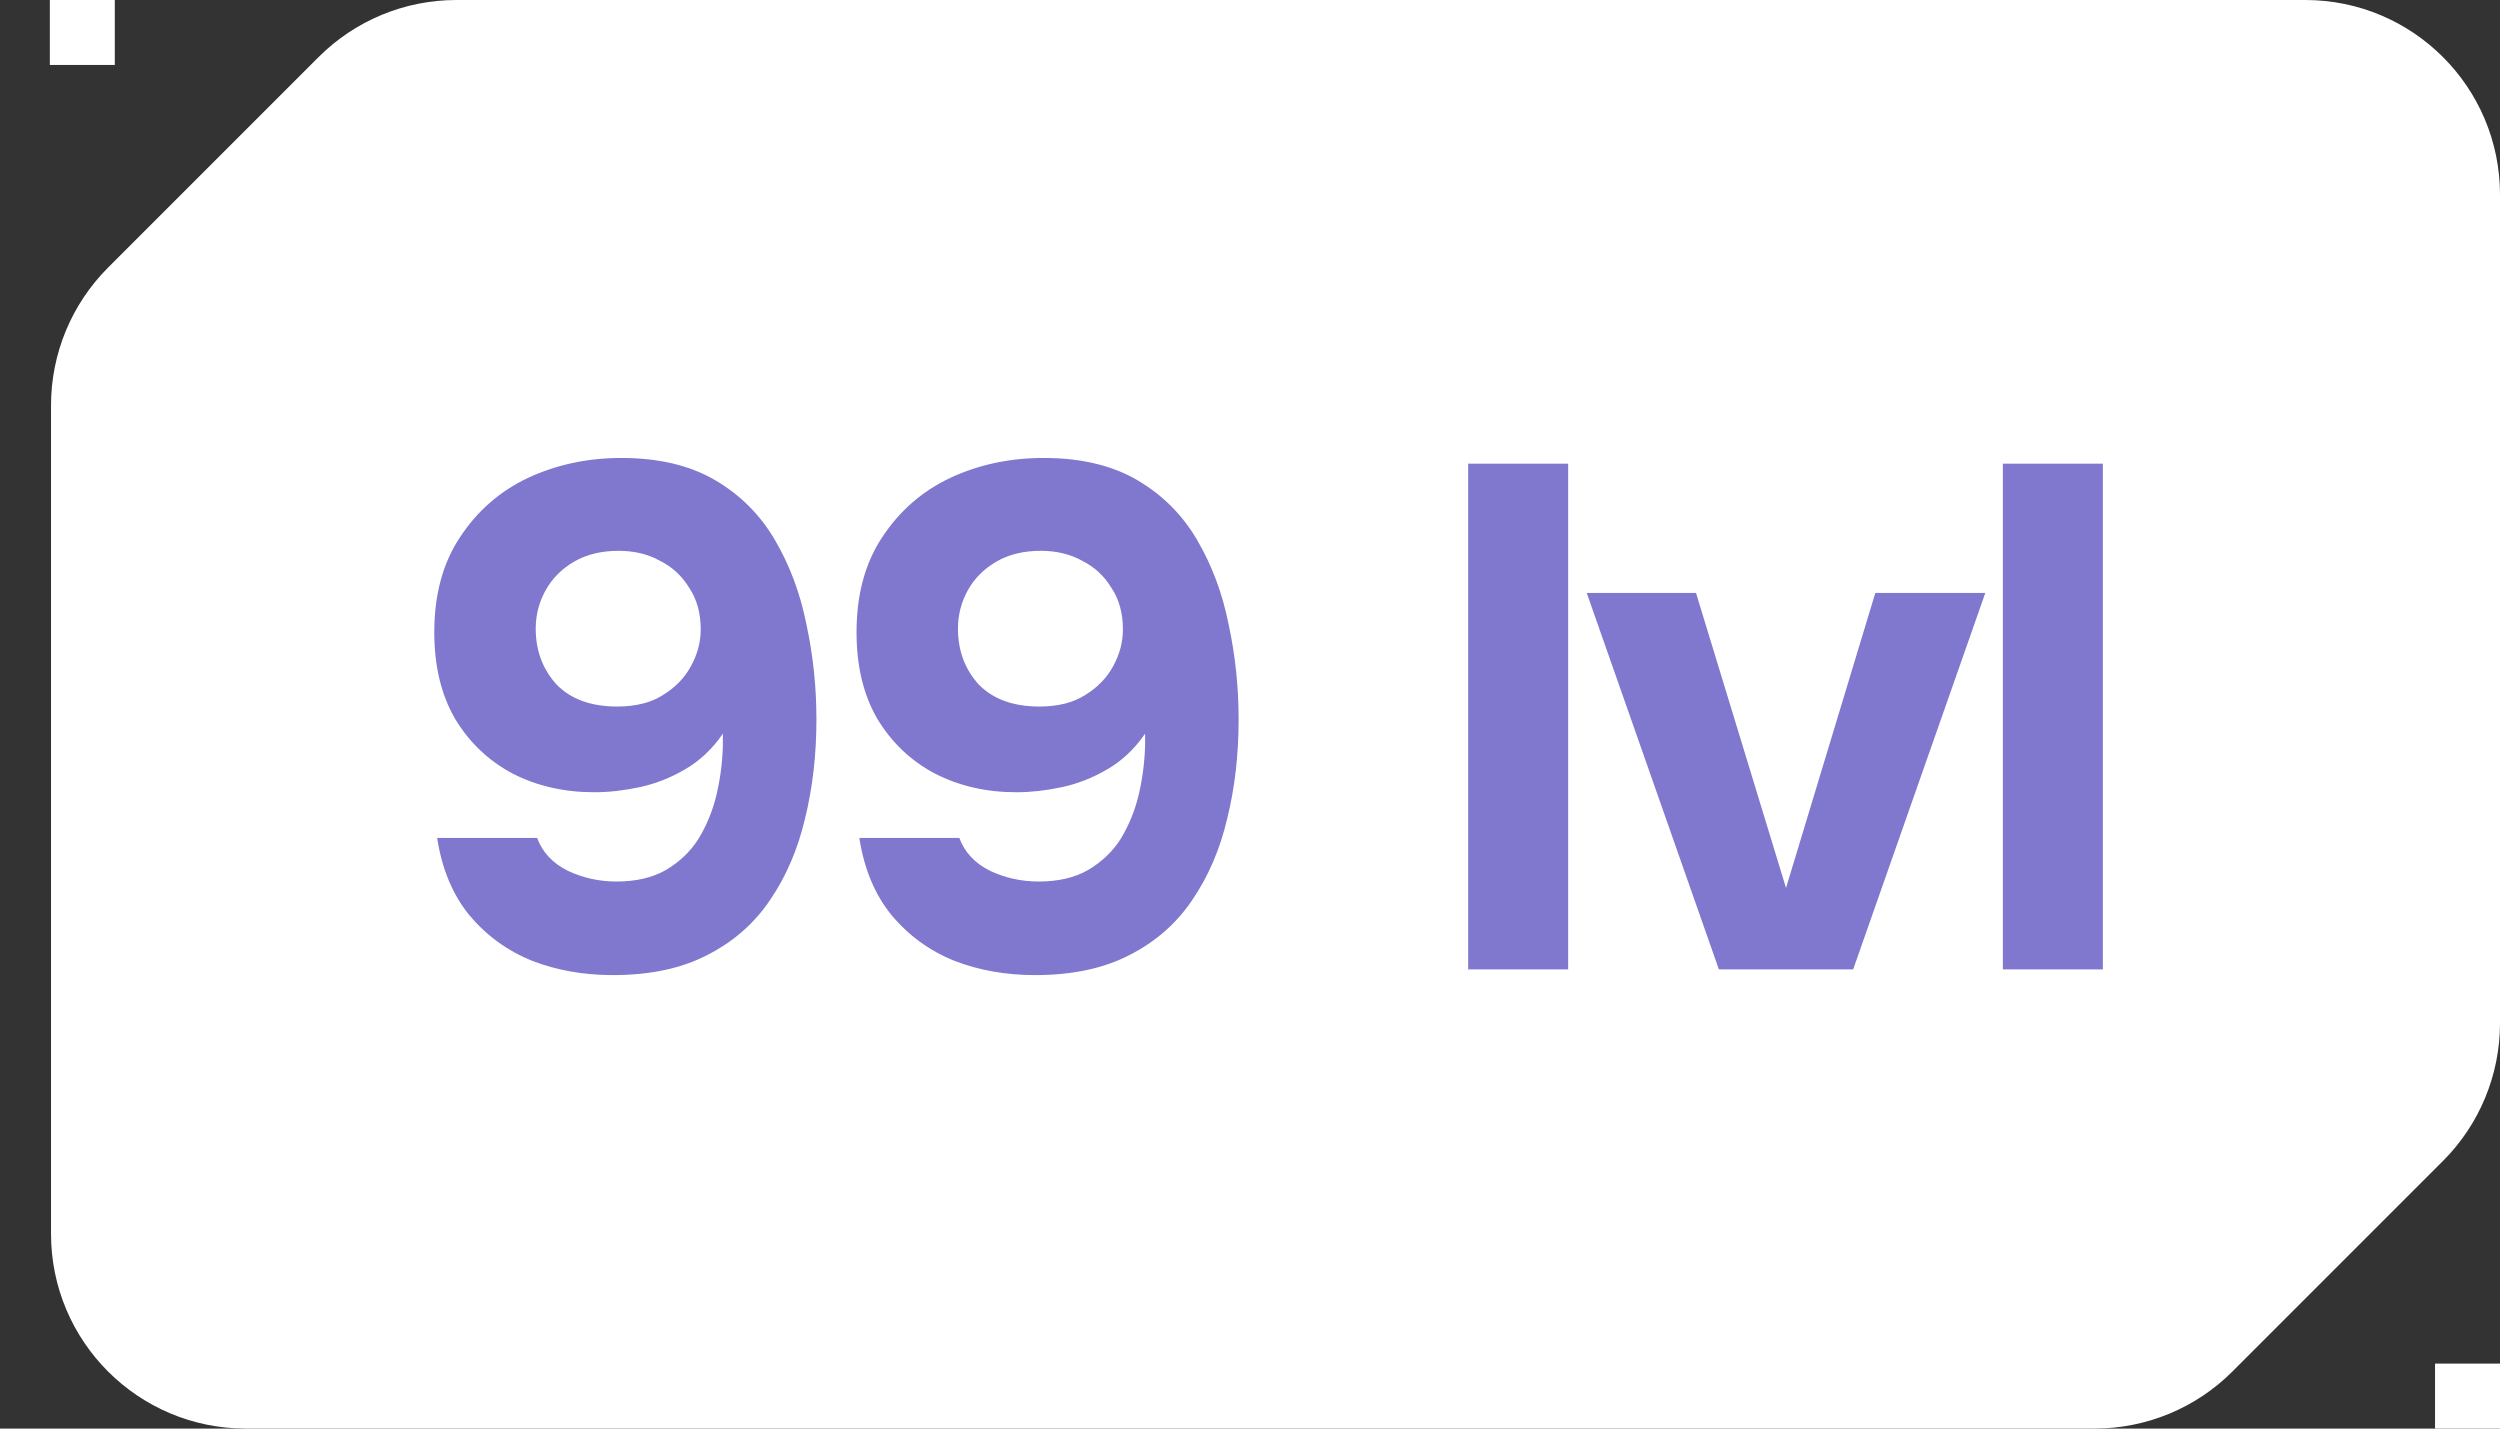
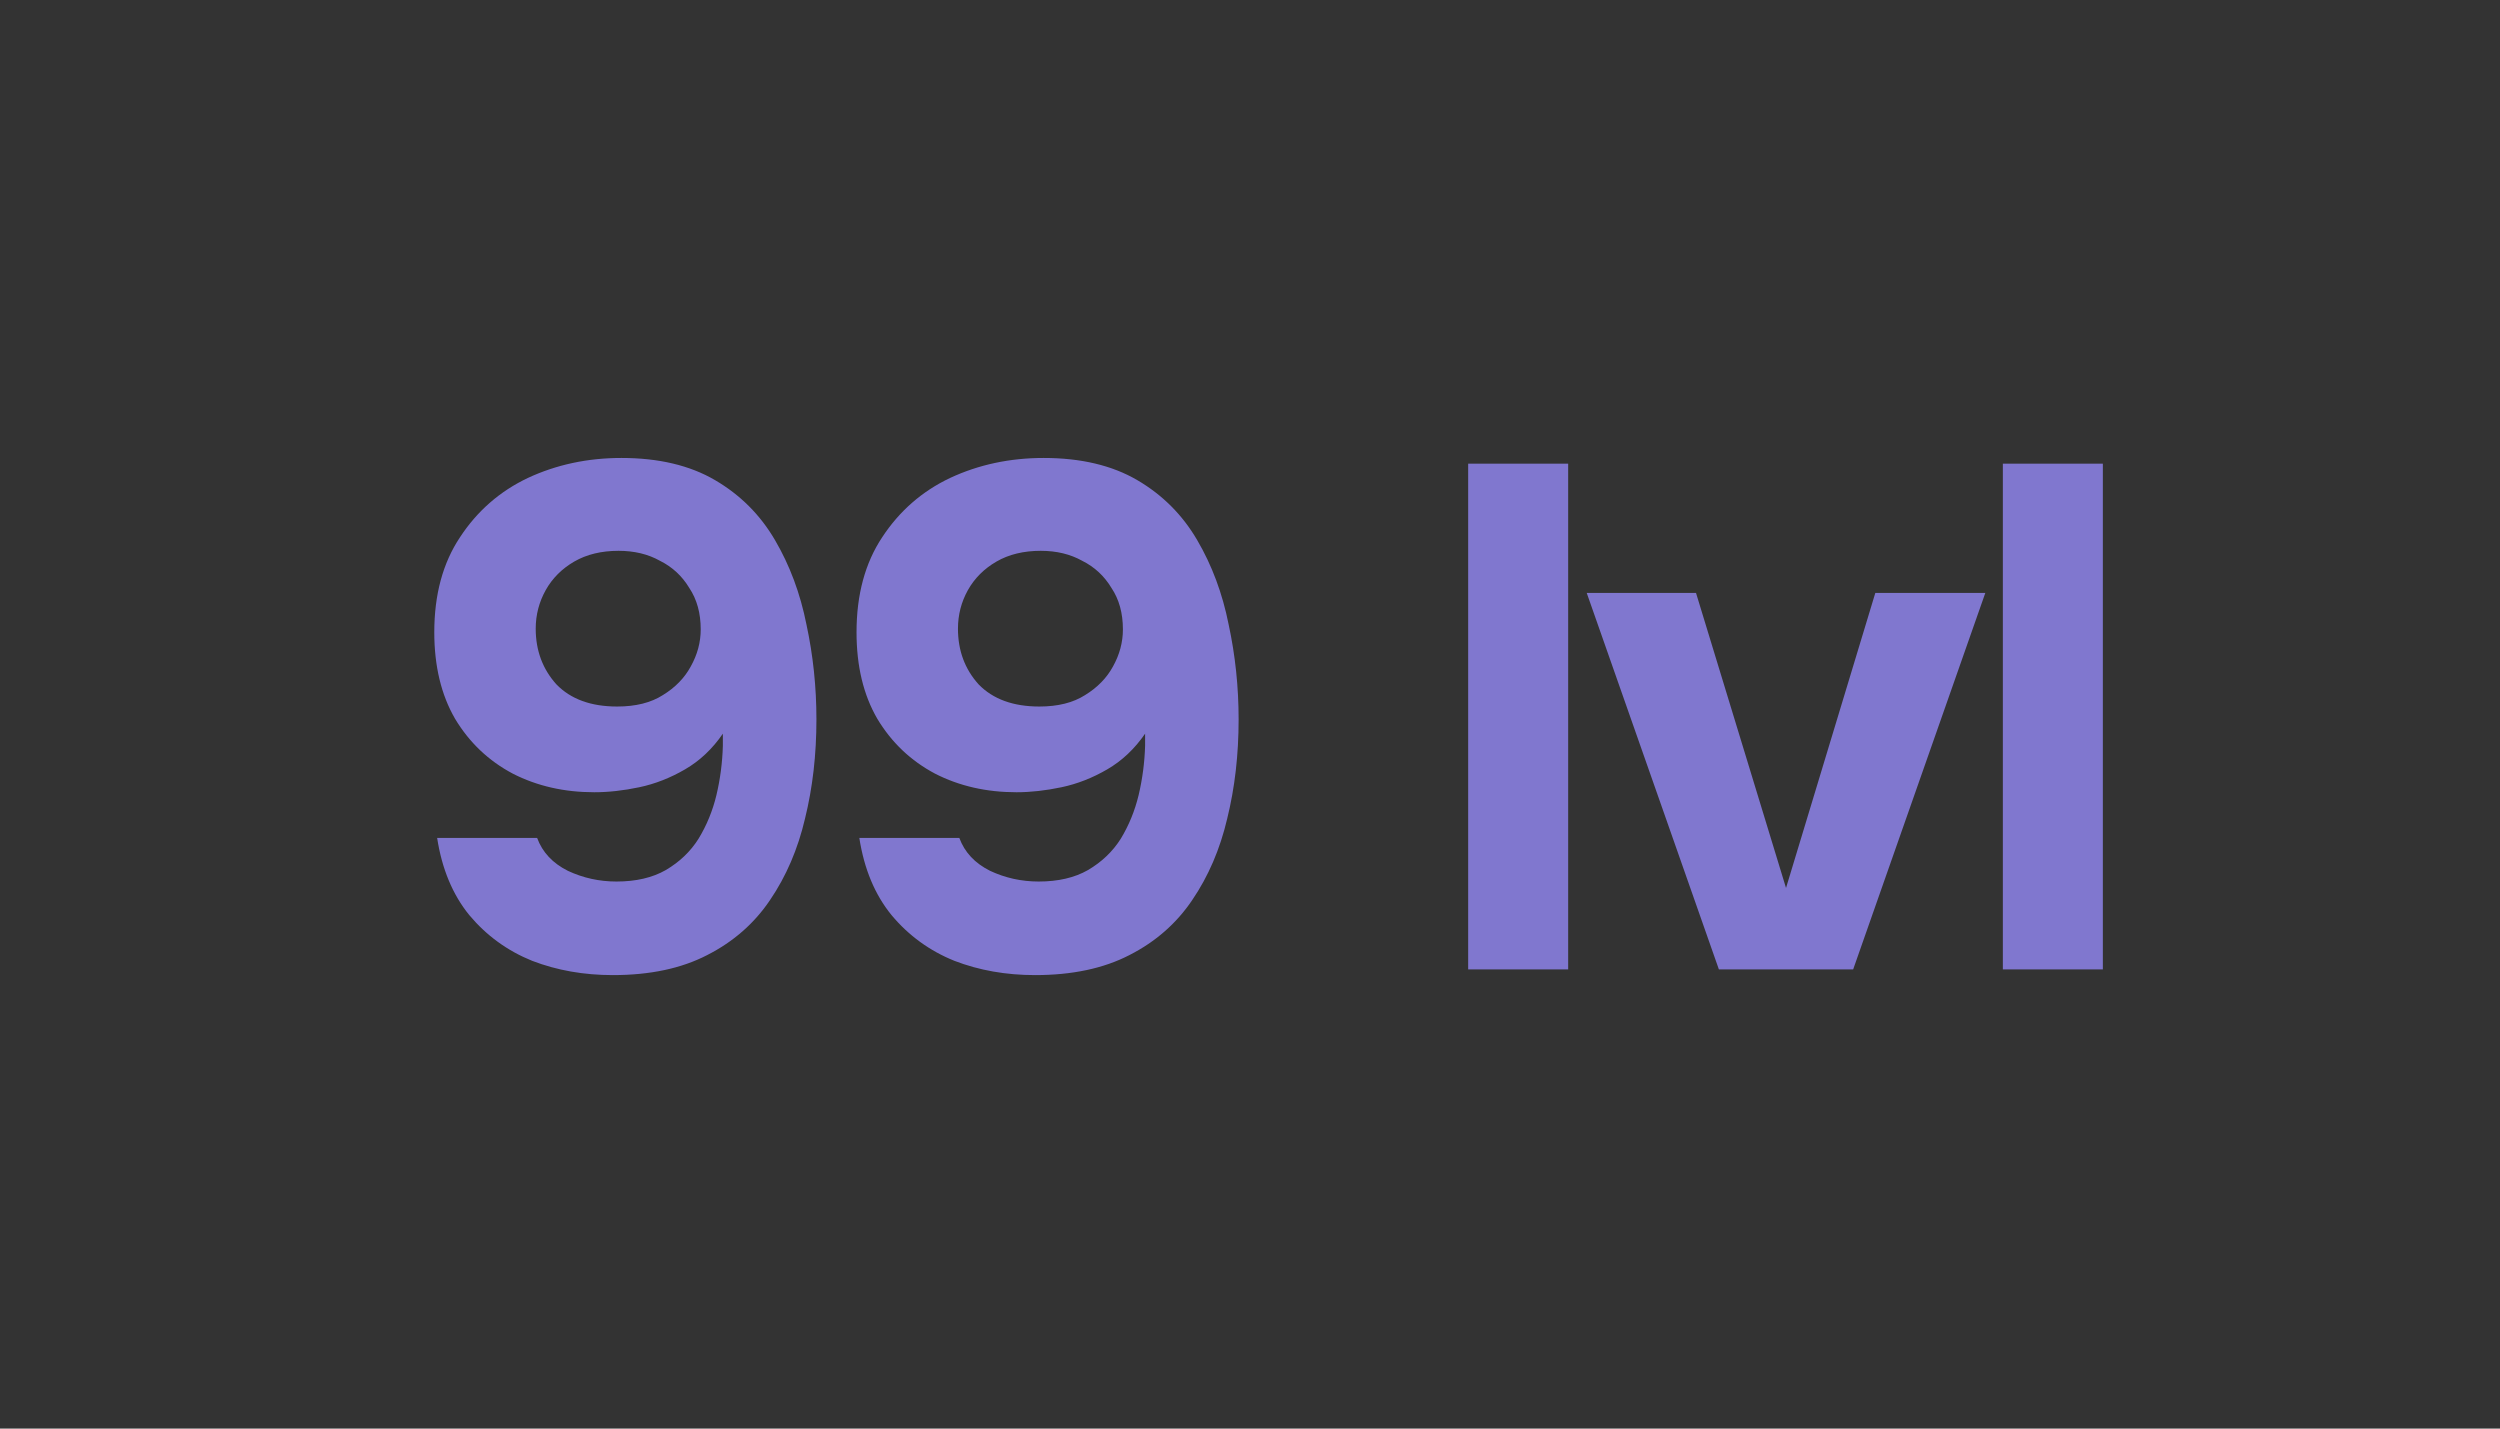
<svg xmlns="http://www.w3.org/2000/svg" width="49" height="28" viewBox="0 0 49 28" fill="none">
  <rect x="0" y="0" width="49" height="28" fill="#333333" stroke="none" />
-   <path d="M1 7.945C1 6.933 1.402 5.961 2.118 5.245L6.245 1.118C6.961 0.402 7.933 0 8.945 0H45.182C47.291 0 49 1.709 49 3.818V20.055C49 21.067 48.598 22.039 47.882 22.755L43.755 26.882C43.039 27.598 42.068 28 41.055 28H4.818C2.709 28 1 26.291 1 24.182V7.945Z" fill="white" />
-   <rect width="1.273" height="1.273" transform="matrix(-1 0 0 1 49 26.727)" fill="white" />
-   <rect width="1.273" height="1.273" transform="matrix(-1 0 0 1 2.25 0)" fill="white" />
  <path d="M12.012 19.112C11.443 19.112 10.916 19.019 10.43 18.832C9.945 18.636 9.534 18.337 9.198 17.936C8.872 17.535 8.662 17.031 8.568 16.424H10.528C10.631 16.704 10.832 16.919 11.13 17.068C11.429 17.208 11.746 17.278 12.082 17.278C12.465 17.278 12.787 17.203 13.048 17.054C13.319 16.895 13.534 16.69 13.692 16.438C13.851 16.177 13.968 15.892 14.042 15.584C14.117 15.267 14.159 14.945 14.168 14.618C14.168 14.581 14.168 14.543 14.168 14.506C14.168 14.459 14.168 14.417 14.168 14.38C13.963 14.679 13.716 14.912 13.426 15.08C13.137 15.248 12.838 15.365 12.53 15.43C12.222 15.495 11.928 15.528 11.648 15.528C11.06 15.528 10.528 15.407 10.052 15.164C9.576 14.912 9.198 14.553 8.918 14.086C8.648 13.619 8.512 13.055 8.512 12.392C8.512 11.655 8.68 11.034 9.016 10.53C9.352 10.017 9.796 9.629 10.346 9.368C10.906 9.107 11.518 8.976 12.18 8.976C12.908 8.976 13.52 9.121 14.014 9.41C14.509 9.699 14.901 10.091 15.19 10.586C15.48 11.081 15.685 11.631 15.806 12.238C15.937 12.845 16.002 13.465 16.002 14.1C16.002 14.791 15.928 15.439 15.778 16.046C15.638 16.643 15.41 17.175 15.092 17.642C14.784 18.099 14.374 18.459 13.86 18.72C13.356 18.981 12.74 19.112 12.012 19.112ZM12.096 13.848C12.46 13.848 12.759 13.773 12.992 13.624C13.235 13.475 13.417 13.288 13.538 13.064C13.669 12.831 13.734 12.588 13.734 12.336C13.734 12.019 13.66 11.748 13.51 11.524C13.37 11.291 13.179 11.113 12.936 10.992C12.703 10.861 12.432 10.796 12.124 10.796C11.788 10.796 11.499 10.866 11.256 11.006C11.014 11.146 10.827 11.333 10.696 11.566C10.566 11.799 10.5 12.051 10.5 12.322C10.5 12.751 10.636 13.115 10.906 13.414C11.186 13.703 11.583 13.848 12.096 13.848ZM20.288 19.112C19.718 19.112 19.191 19.019 18.706 18.832C18.22 18.636 17.809 18.337 17.474 17.936C17.147 17.535 16.937 17.031 16.843 16.424H18.803C18.906 16.704 19.107 16.919 19.405 17.068C19.704 17.208 20.021 17.278 20.358 17.278C20.74 17.278 21.062 17.203 21.323 17.054C21.594 16.895 21.809 16.69 21.968 16.438C22.126 16.177 22.243 15.892 22.317 15.584C22.392 15.267 22.434 14.945 22.444 14.618C22.444 14.581 22.444 14.543 22.444 14.506C22.444 14.459 22.444 14.417 22.444 14.38C22.238 14.679 21.991 14.912 21.701 15.08C21.412 15.248 21.113 15.365 20.805 15.43C20.497 15.495 20.203 15.528 19.924 15.528C19.335 15.528 18.803 15.407 18.328 15.164C17.852 14.912 17.474 14.553 17.194 14.086C16.923 13.619 16.788 13.055 16.788 12.392C16.788 11.655 16.956 11.034 17.291 10.53C17.628 10.017 18.071 9.629 18.622 9.368C19.181 9.107 19.793 8.976 20.456 8.976C21.183 8.976 21.795 9.121 22.29 9.41C22.784 9.699 23.176 10.091 23.465 10.586C23.755 11.081 23.96 11.631 24.081 12.238C24.212 12.845 24.277 13.465 24.277 14.1C24.277 14.791 24.203 15.439 24.053 16.046C23.913 16.643 23.685 17.175 23.367 17.642C23.059 18.099 22.649 18.459 22.136 18.72C21.631 18.981 21.015 19.112 20.288 19.112ZM20.372 13.848C20.735 13.848 21.034 13.773 21.267 13.624C21.51 13.475 21.692 13.288 21.814 13.064C21.944 12.831 22.009 12.588 22.009 12.336C22.009 12.019 21.935 11.748 21.785 11.524C21.645 11.291 21.454 11.113 21.212 10.992C20.978 10.861 20.707 10.796 20.399 10.796C20.064 10.796 19.774 10.866 19.532 11.006C19.289 11.146 19.102 11.333 18.971 11.566C18.841 11.799 18.776 12.051 18.776 12.322C18.776 12.751 18.911 13.115 19.181 13.414C19.462 13.703 19.858 13.848 20.372 13.848ZM28.776 19V9.088H30.736V19H28.776ZM33.69 19L31.1 11.622H33.242L35.006 17.404L36.756 11.622H38.912L36.322 19H33.69ZM39.256 19V9.088H41.216V19H39.256Z" fill="#8077CF" />
</svg>